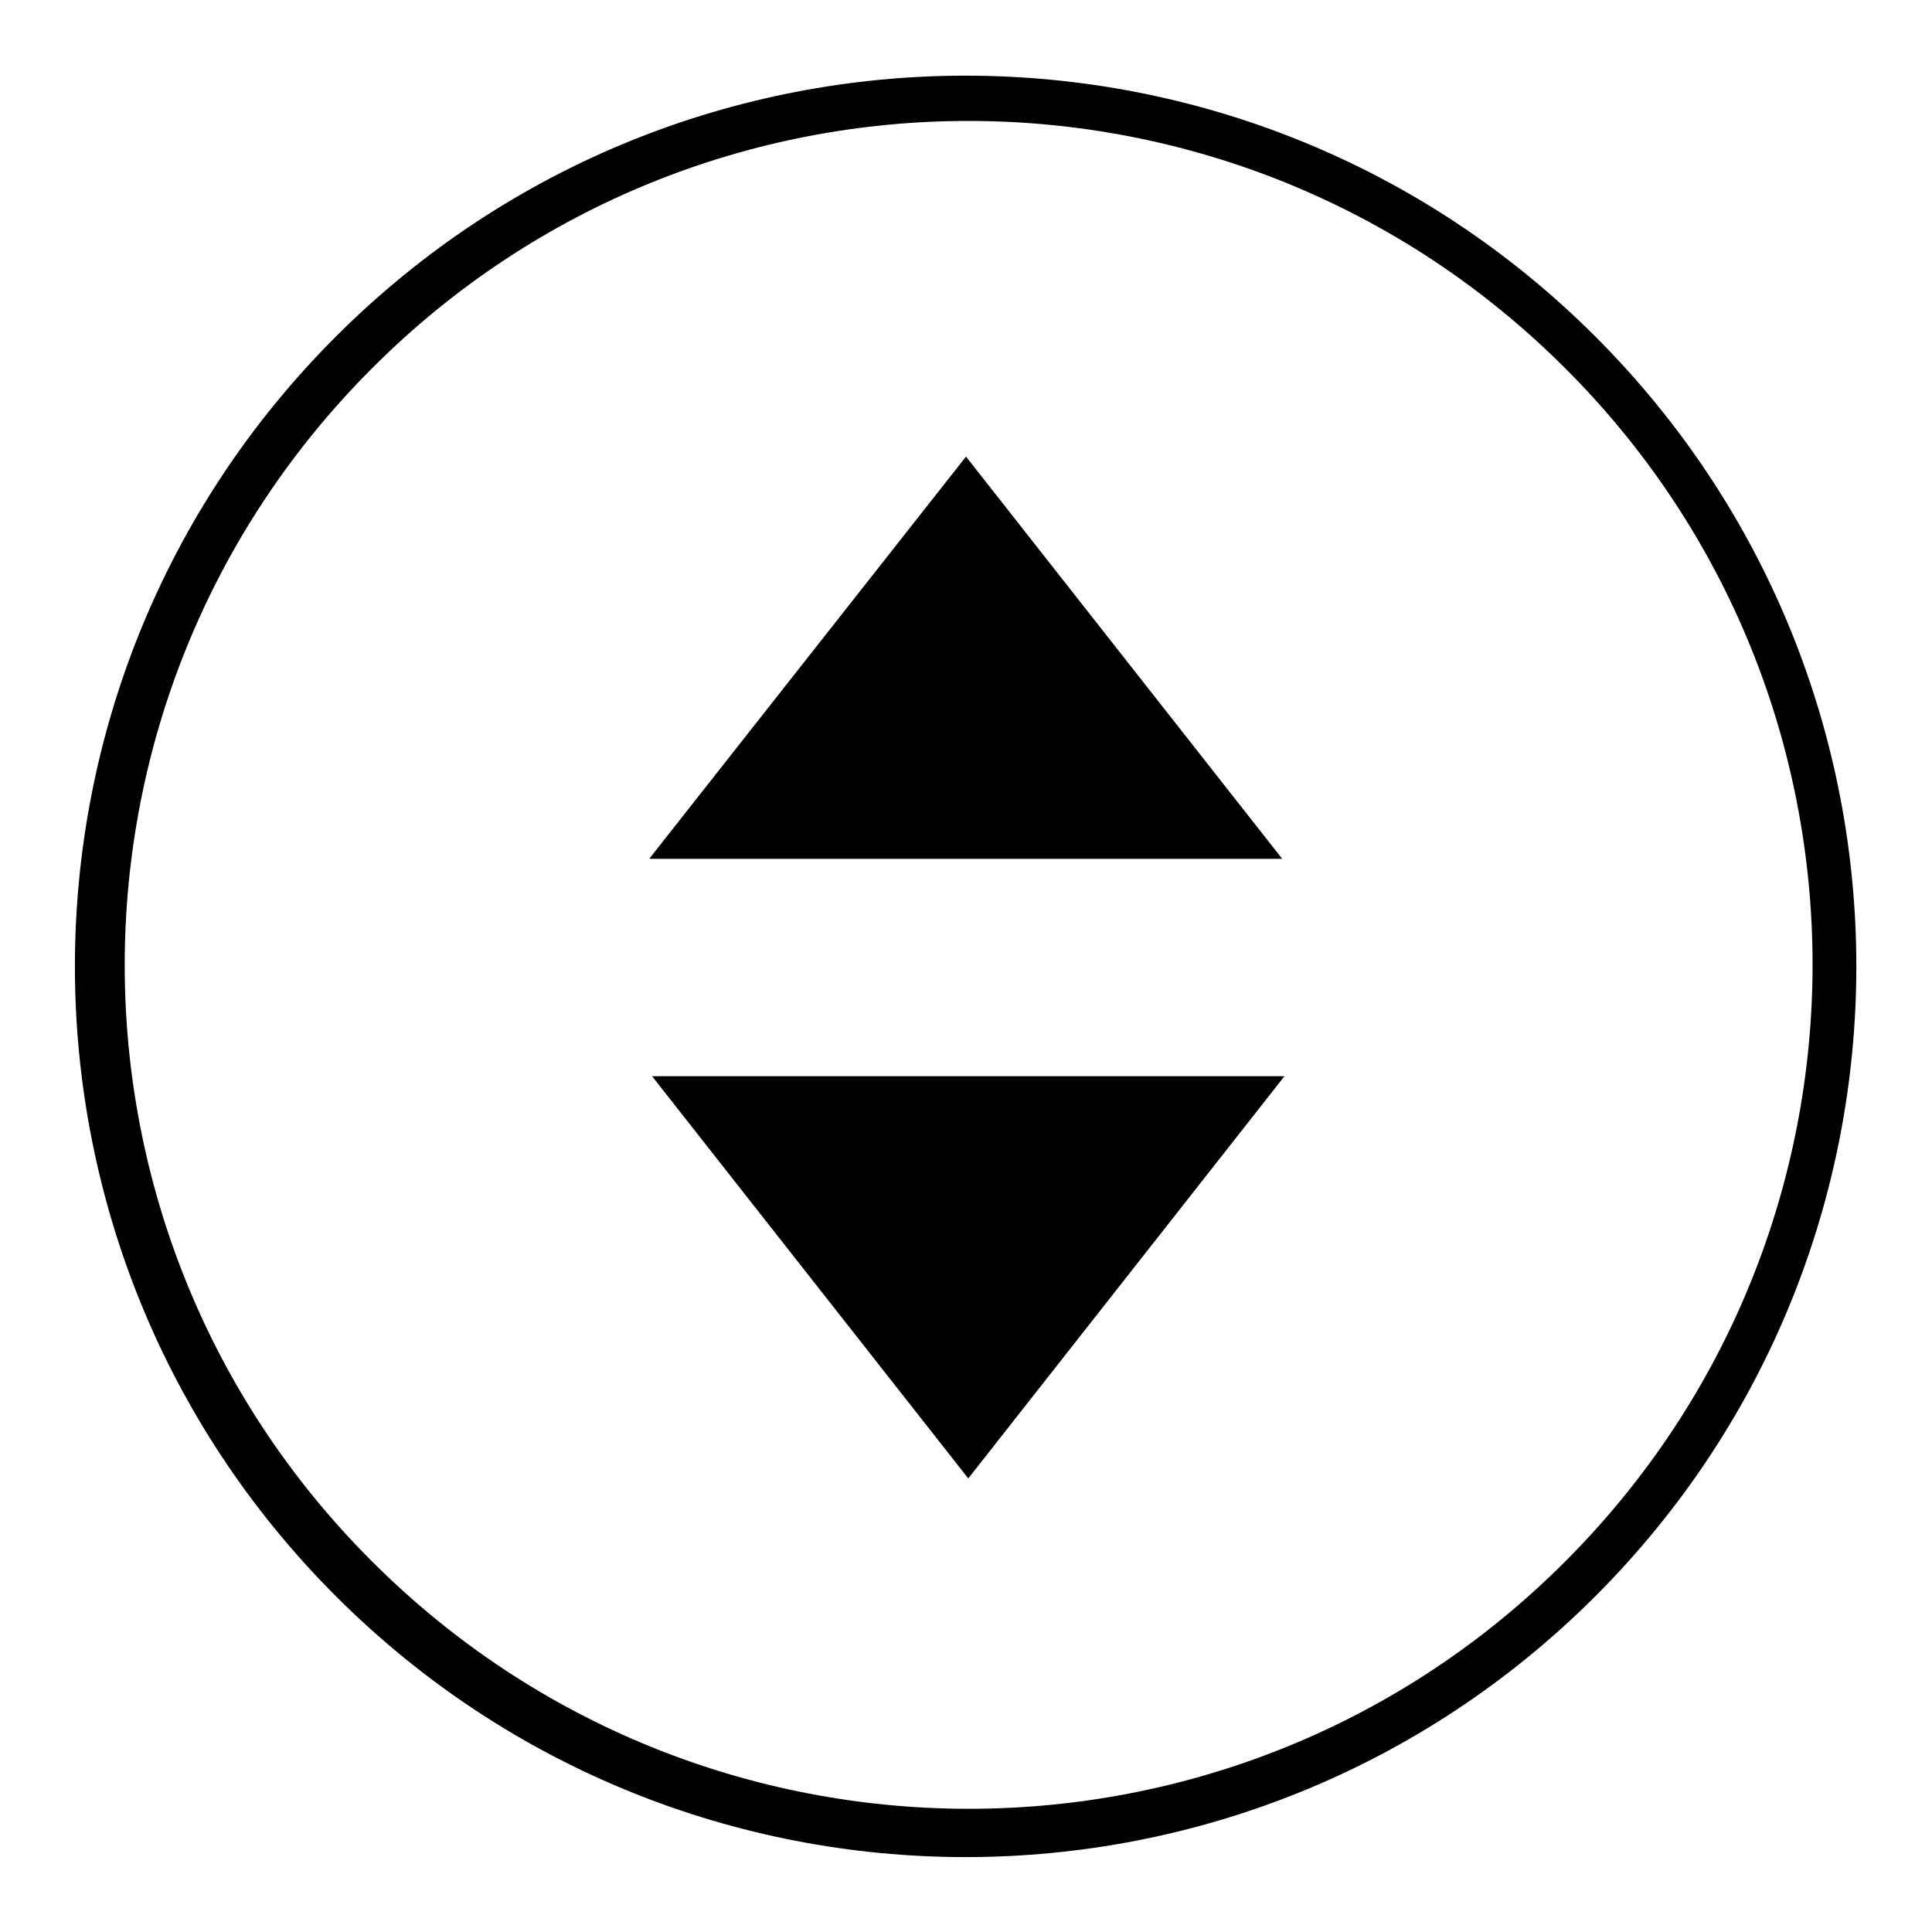
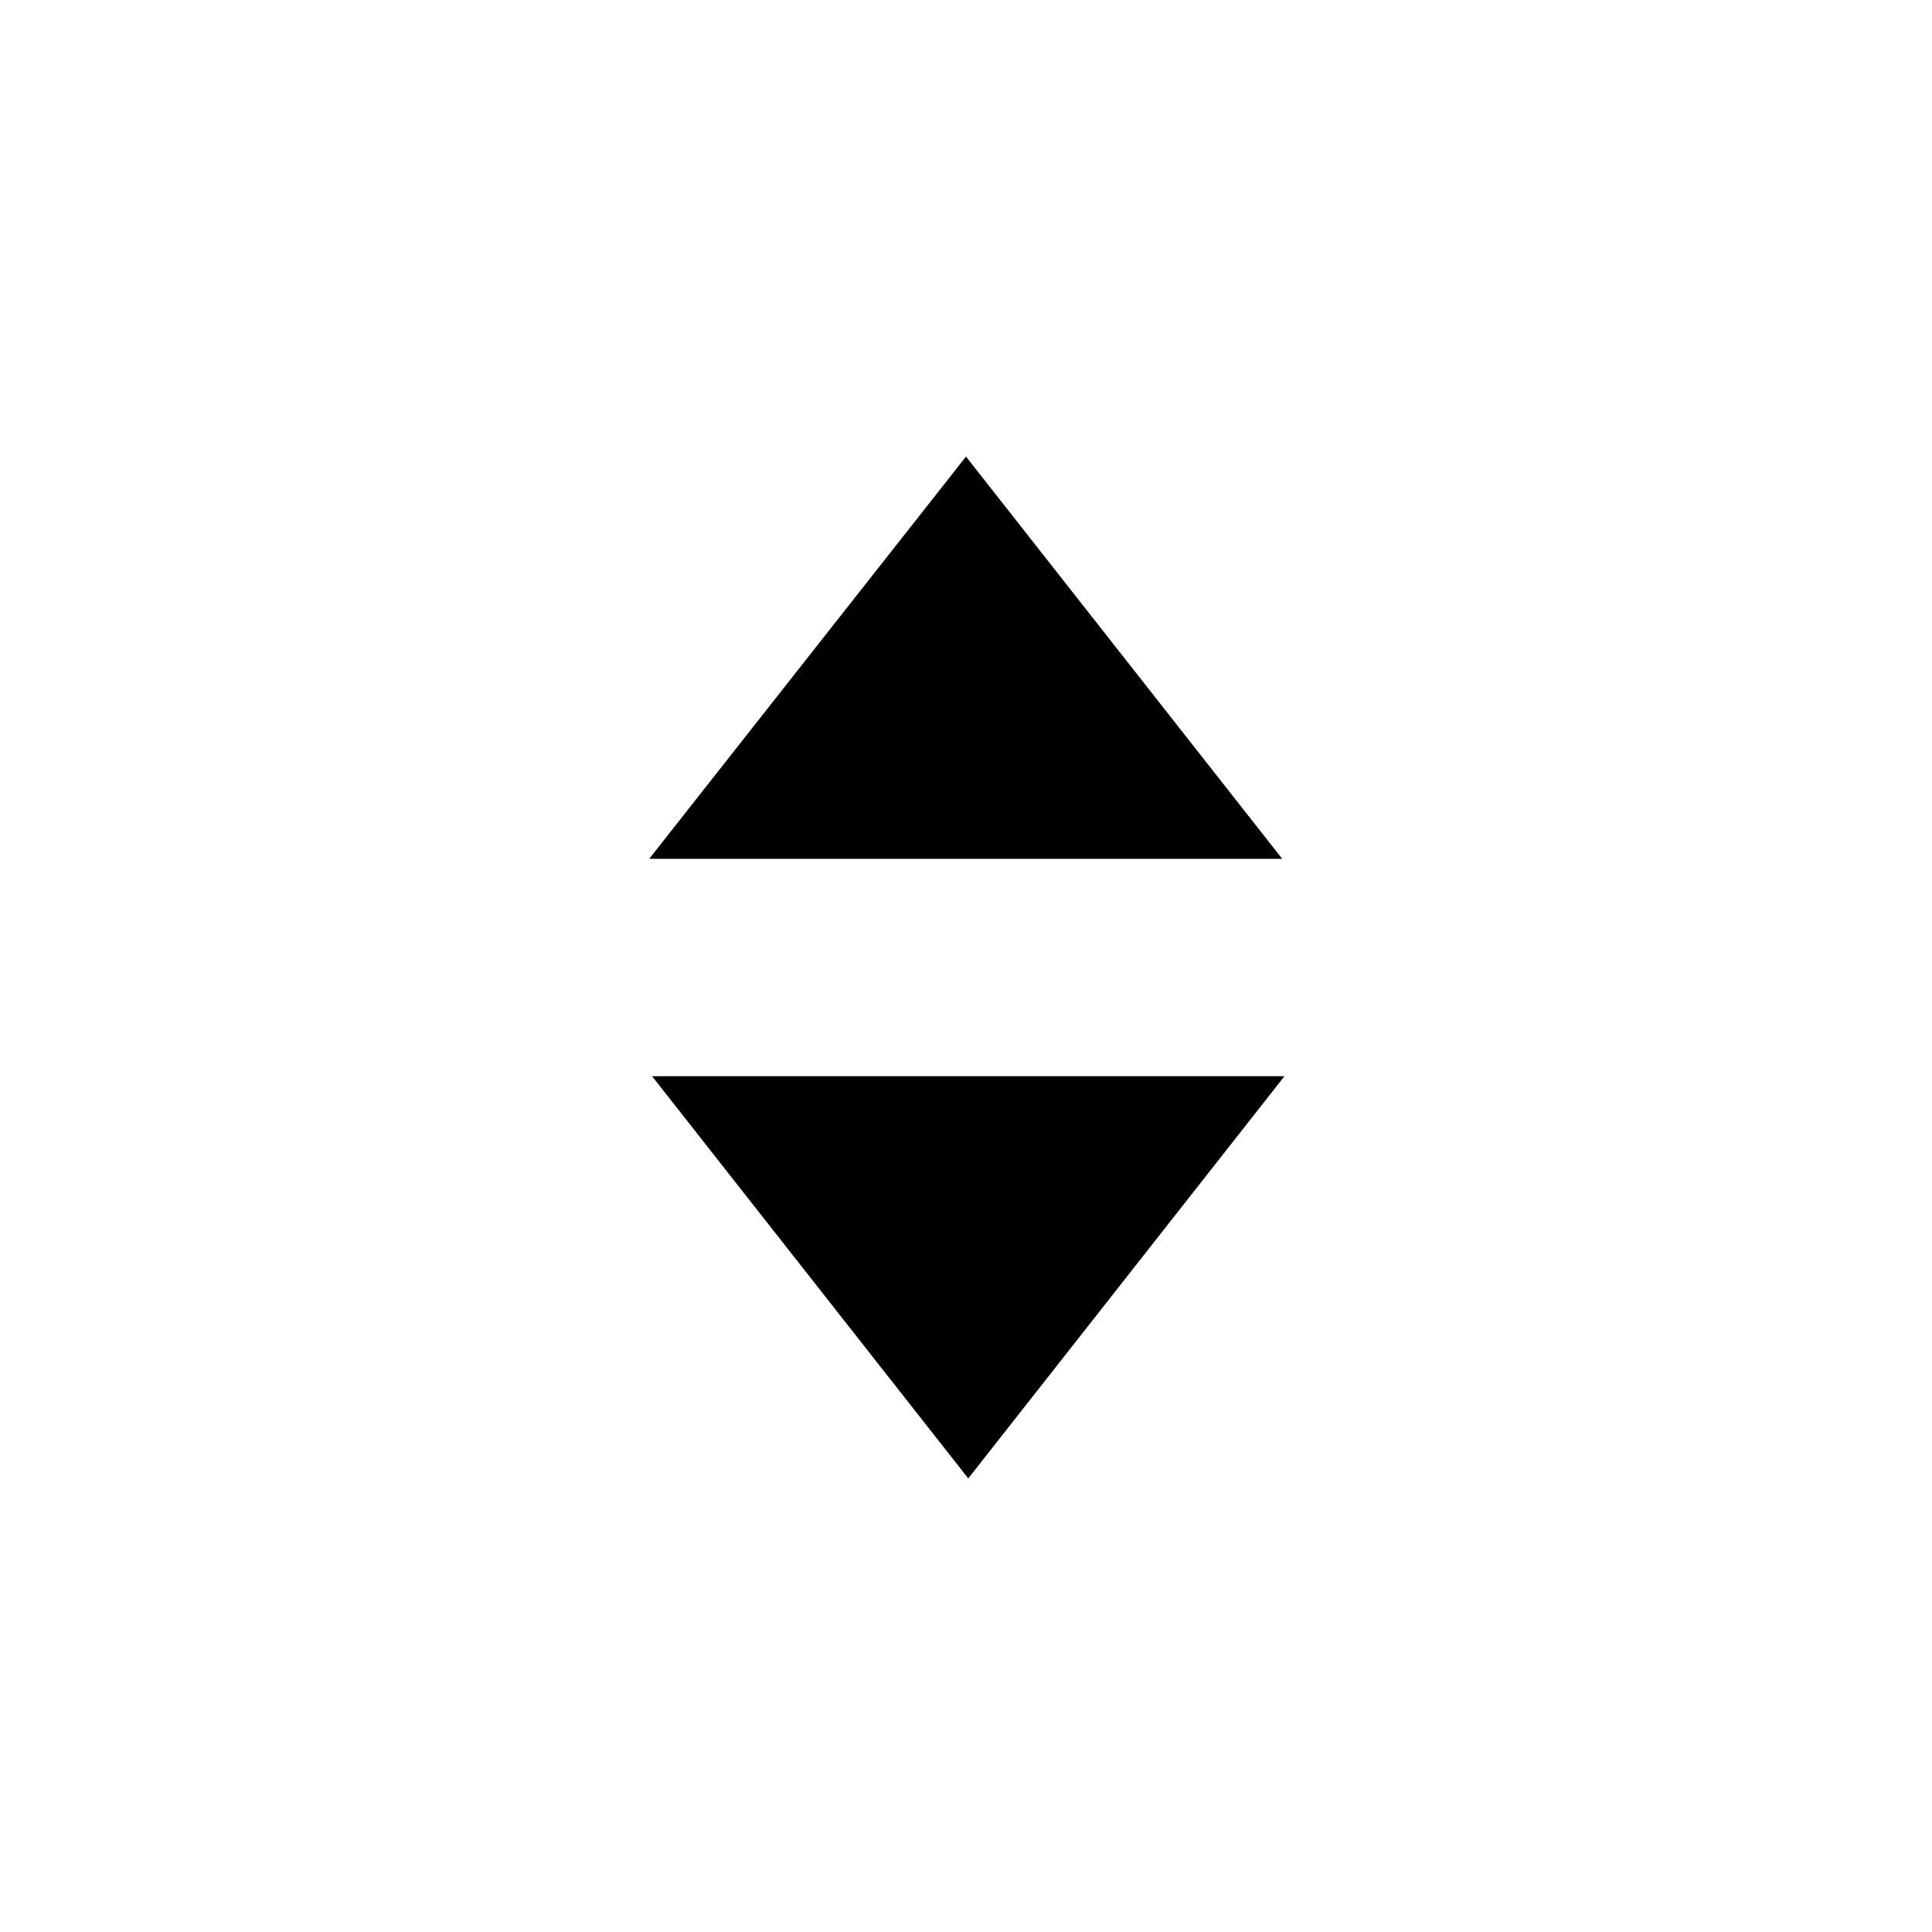
<svg xmlns="http://www.w3.org/2000/svg" version="1.1" x="0px" y="0px" viewBox="0 0 256 256" enable-background="new 0 0 256 256" xml:space="preserve">
  <g>
    <g>
      <path fill="#000000" d="M86.1,113.7L128,60.5l41.9,53.3H86.1z" />
      <path fill="#000000" d="M170.2,142.6l-41.9,53.3l-41.9-53.3H170.2z" />
-       <path fill="#000000" d="M211.4,44.6c46.1,46.1,46.1,120.8,0,166.9c-46.1,46.1-120.8,46.1-166.9,0c-46.1-46.1-46.1-120.8,0-166.9C90.6-1.5,165.3-1.5,211.4,44.6z M49.3,48.8c-43.7,43.7-43.7,114.5,0,158.1c43.7,43.7,114.5,43.7,158.1,0c43.7-43.7,43.7-114.5,0-158.1C163.7,5.1,92.9,5.1,49.3,48.8z" />
    </g>
  </g>
</svg>